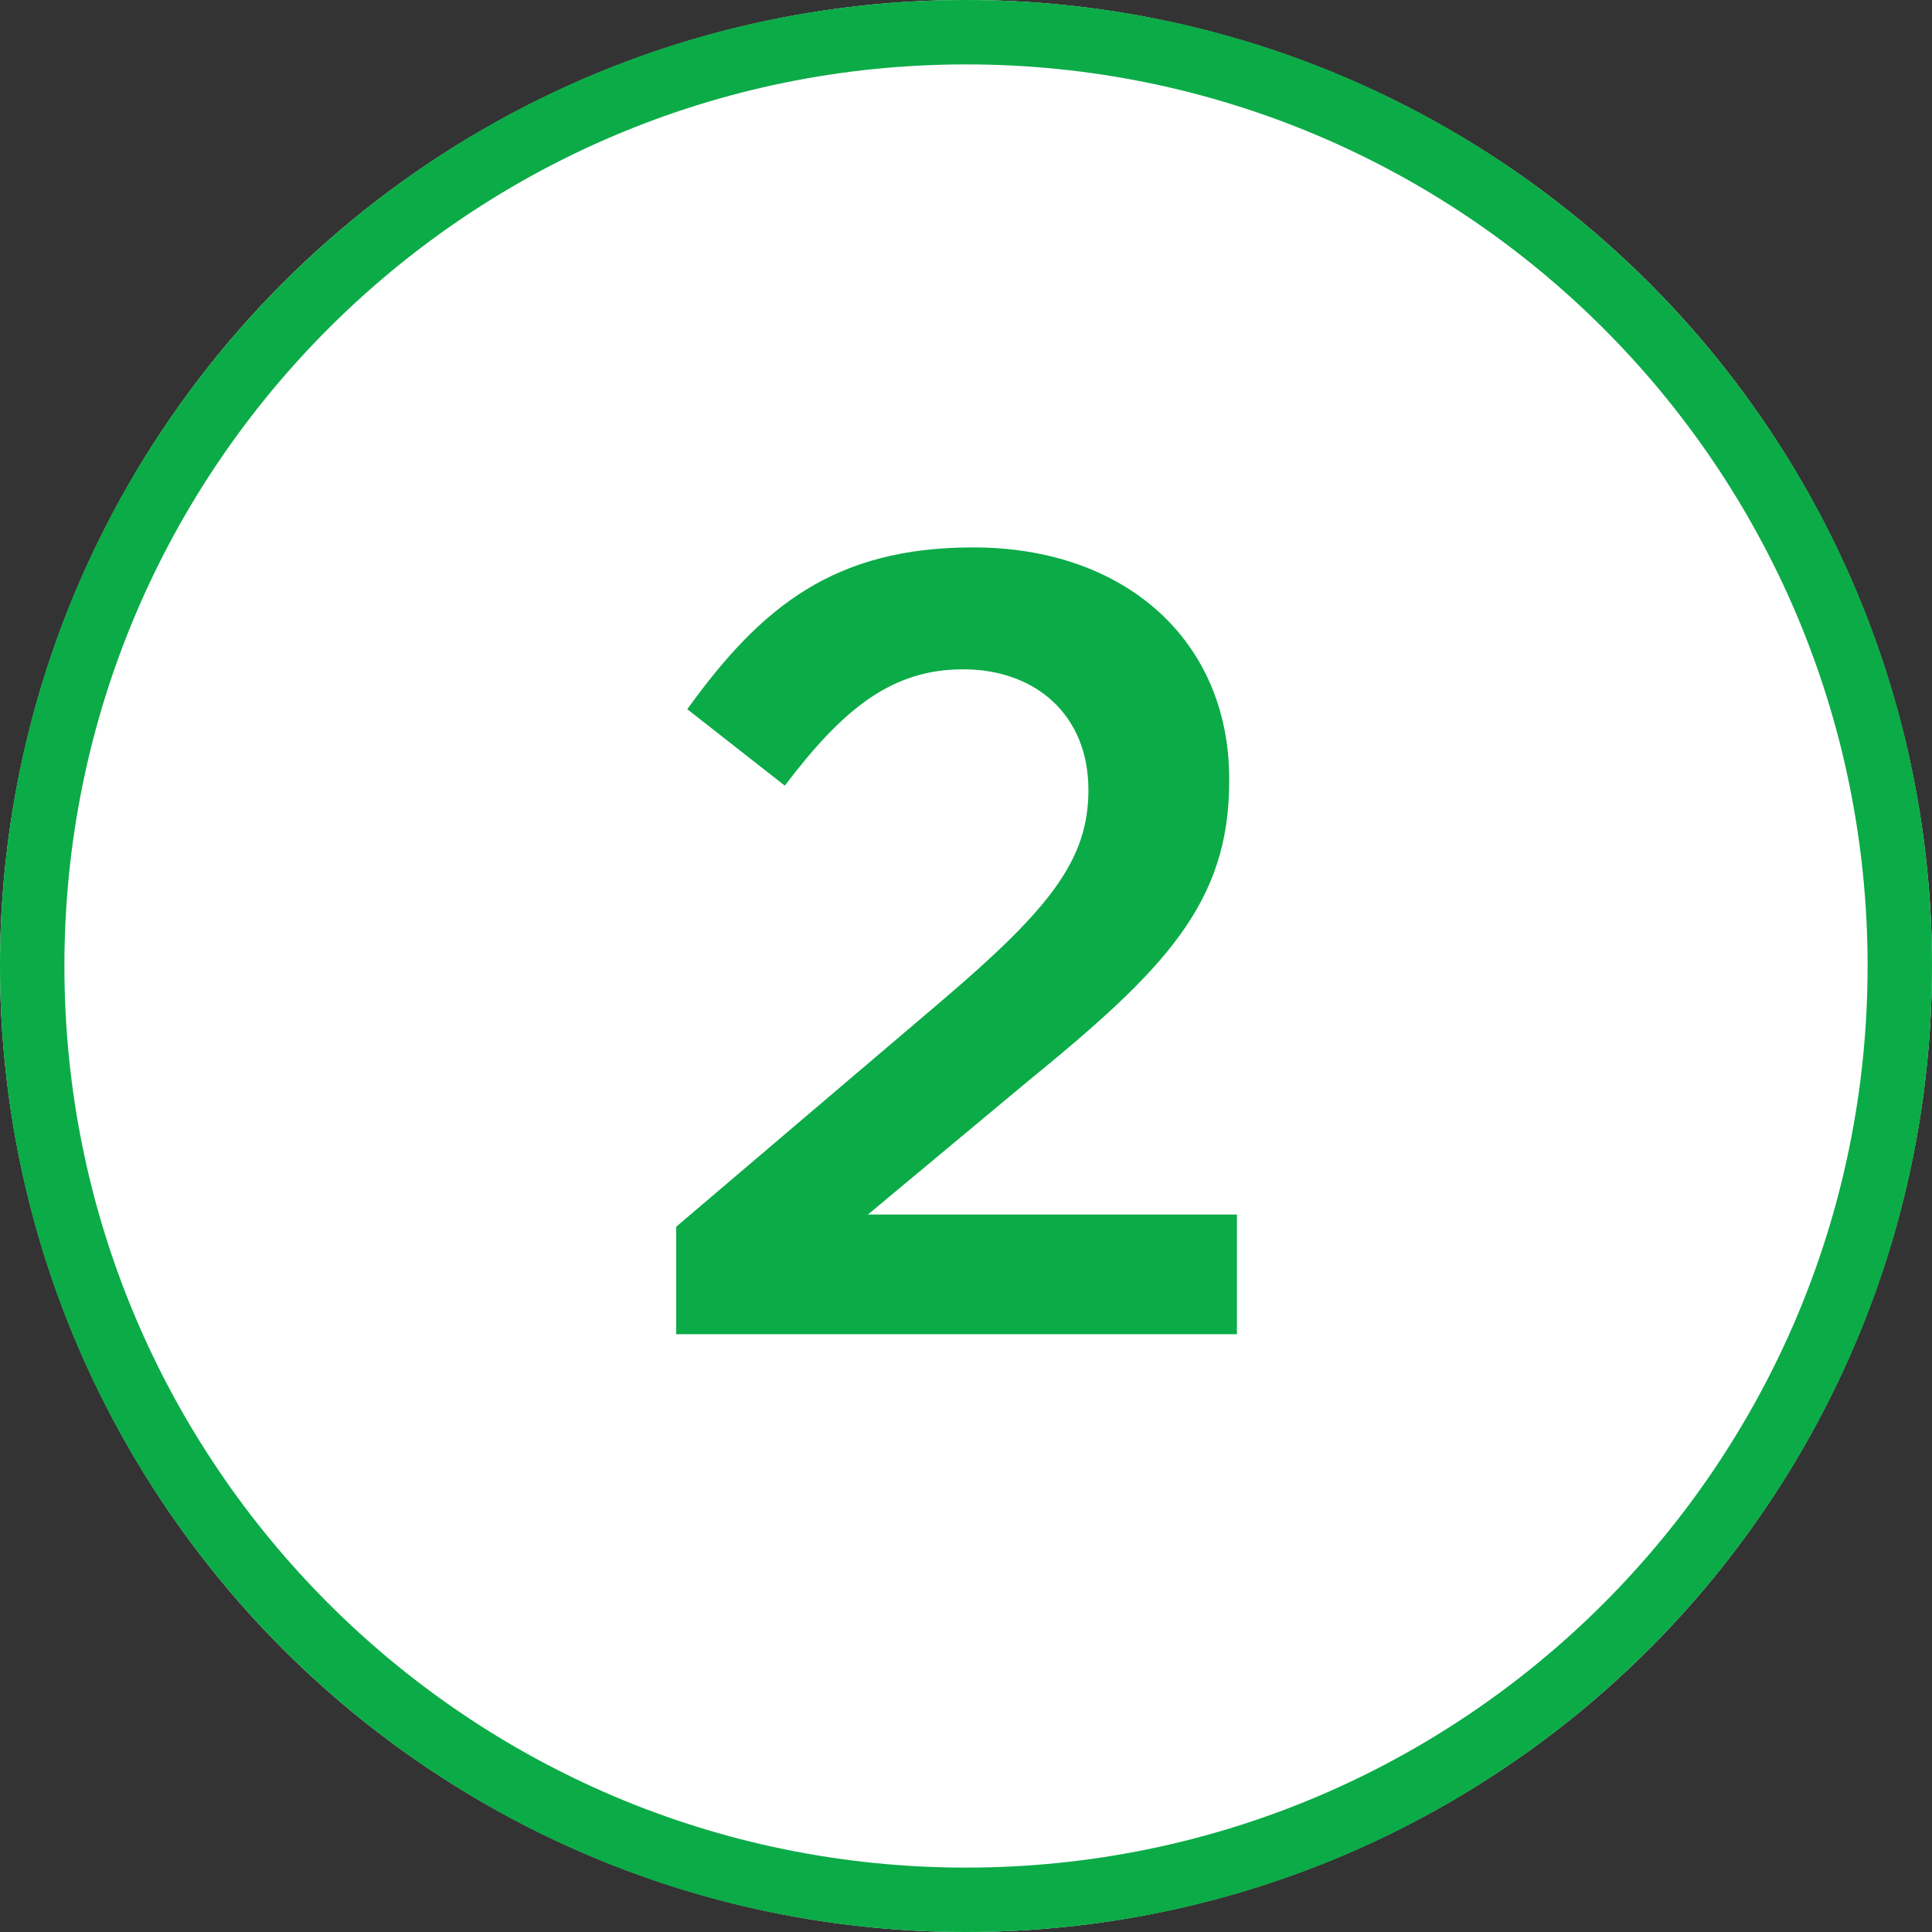
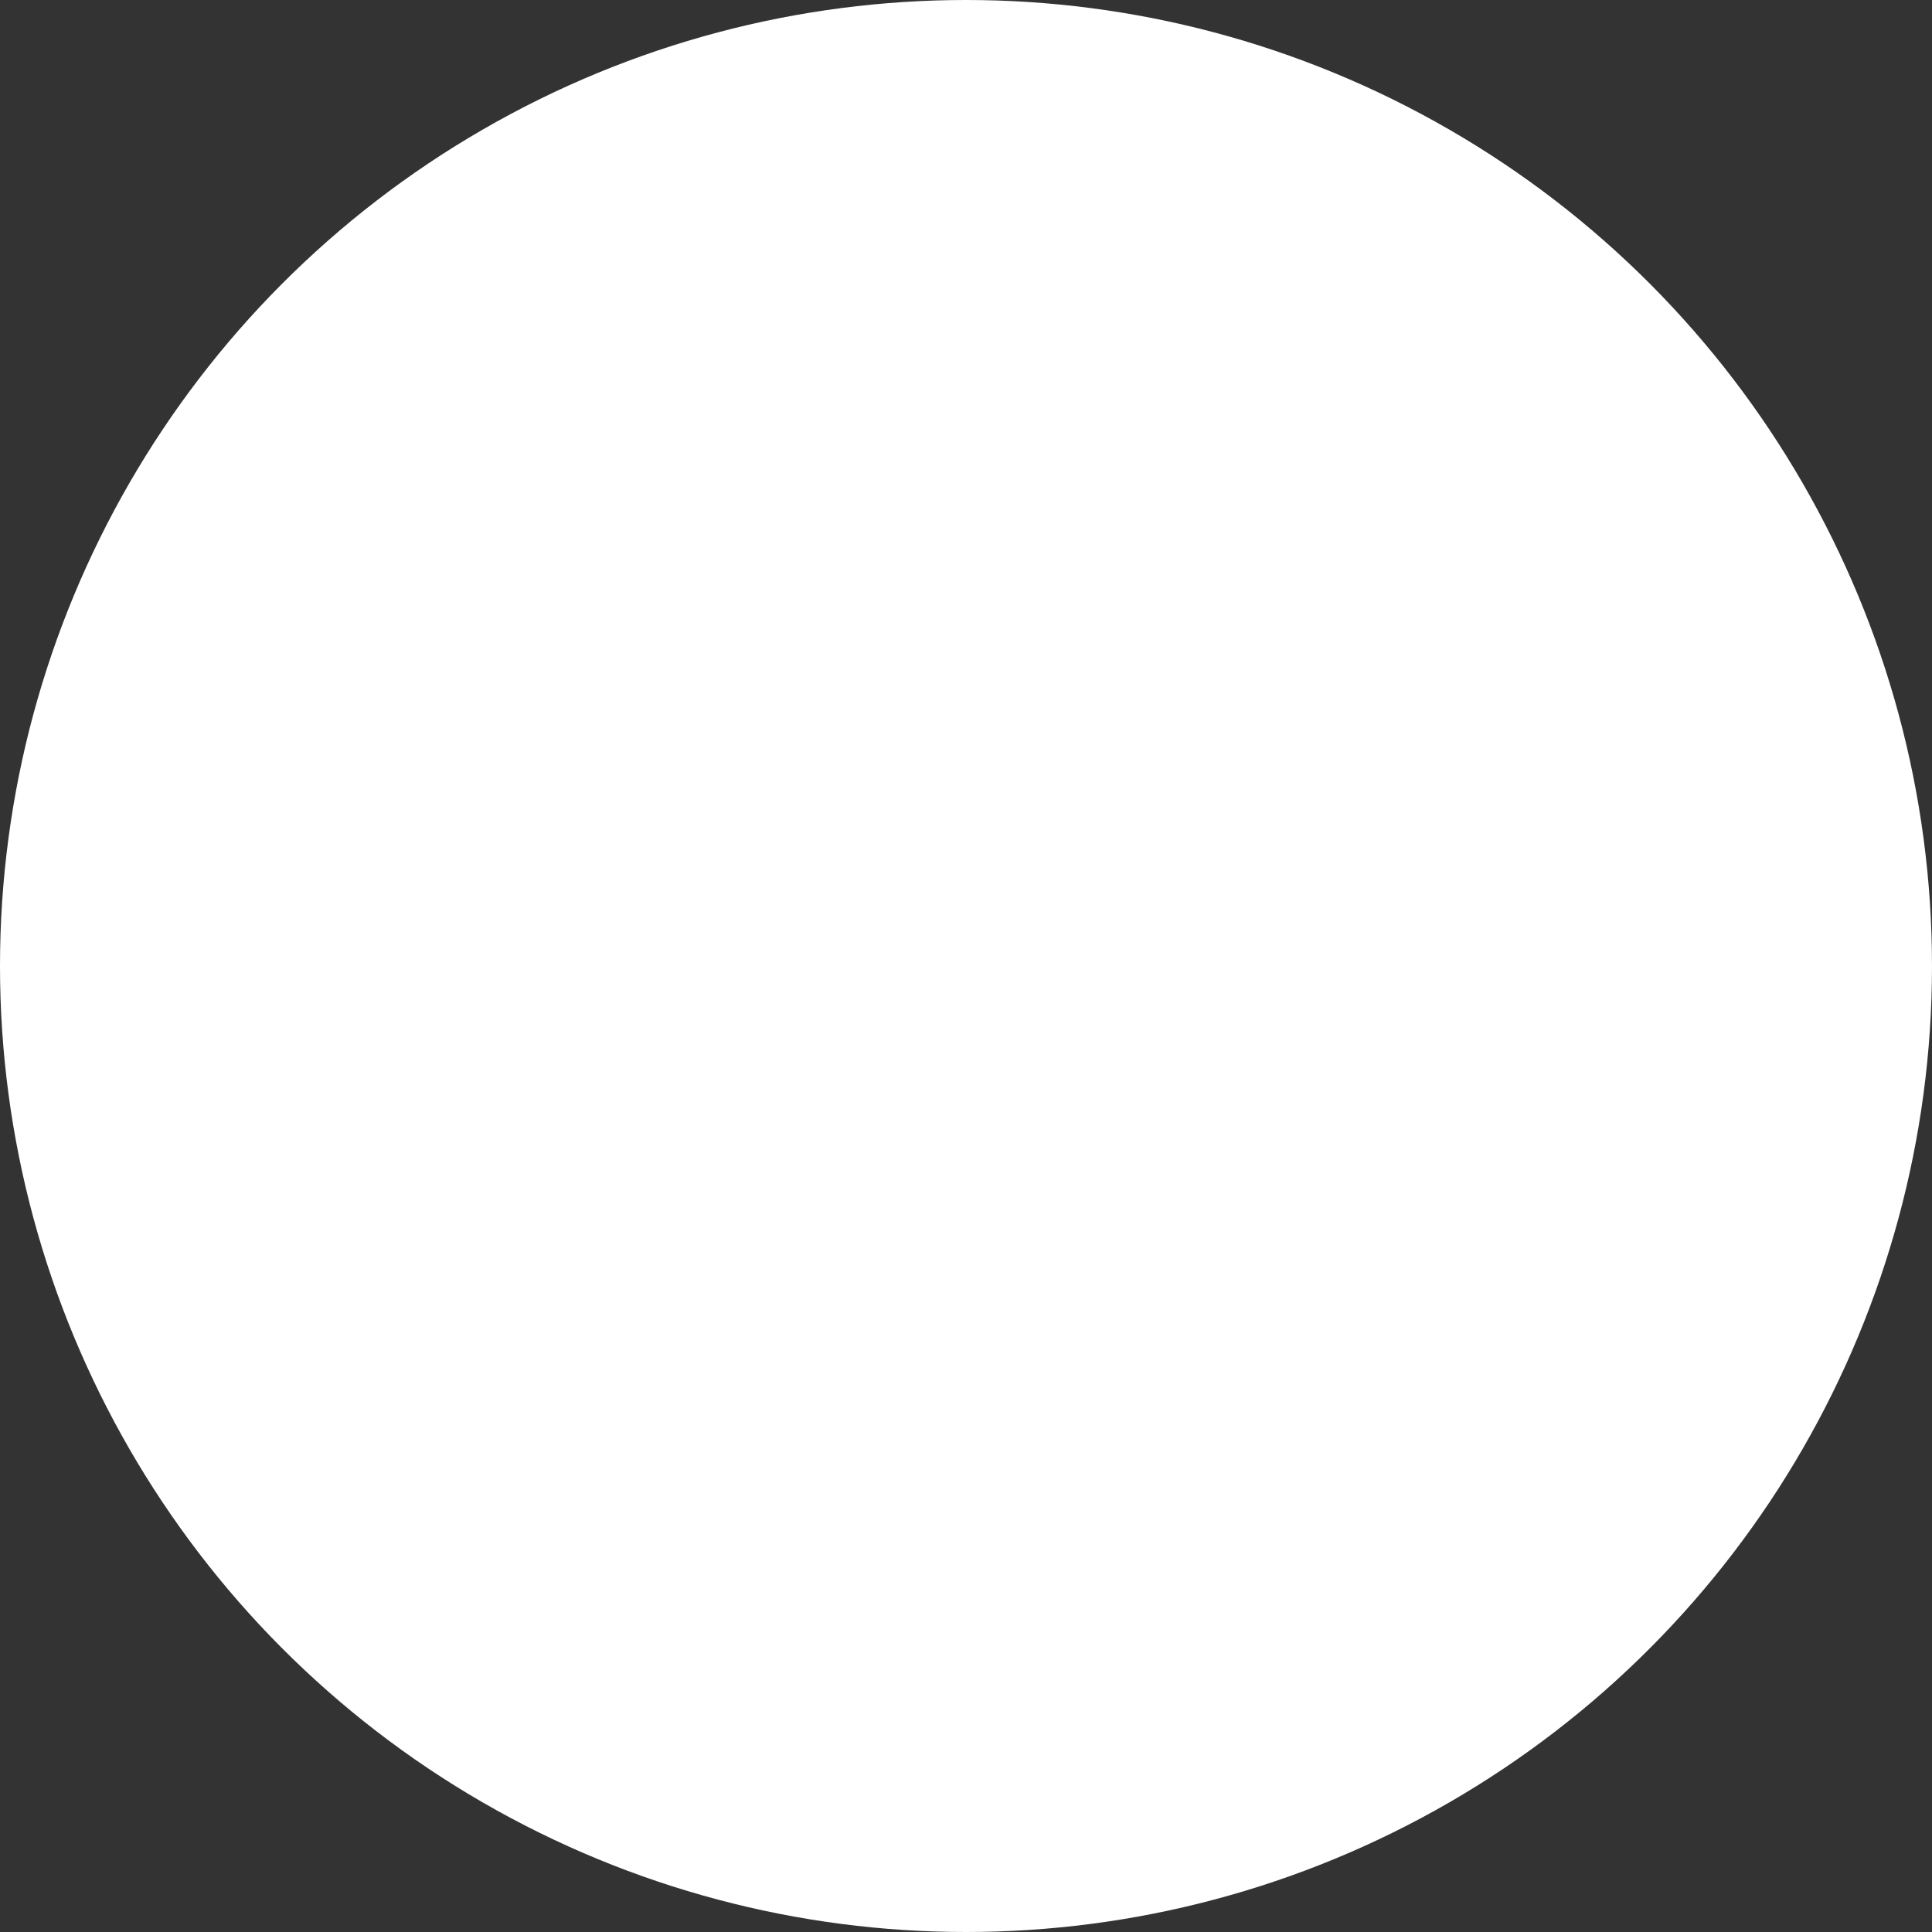
<svg xmlns="http://www.w3.org/2000/svg" width="60" height="60">
  <rect width="100%" height="100%" fill="#333333" stroke="none" />
  <g fill="none" fill-rule="evenodd">
    <circle fill="#FFF" cx="30" cy="30" r="30" />
-     <path d="M30 58c15.464 0 28-12.536 28-28S45.464 2 30 2 2 14.536 2 30s12.536 28 28 28zm0 2C13.431 60 0 46.569 0 30 0 13.431 13.431 0 30 0c16.569 0 30 13.431 30 30 0 16.569-13.431 30-30 30zm-9-18.565v-3.338l8.294-7.056c3.304-2.822 4.508-4.336 4.508-6.504 0-2.375-1.686-3.751-3.888-3.751-2.203 0-3.717 1.204-5.541 3.613l-3.029-2.374C23.65 18.824 25.921 17 30.224 17c4.714 0 7.95 2.89 7.95 7.193v.069c0 3.785-1.997 5.85-6.264 9.326l-4.956 4.13h11.46v3.717H21z" fill="#0BAB47" />
  </g>
</svg>